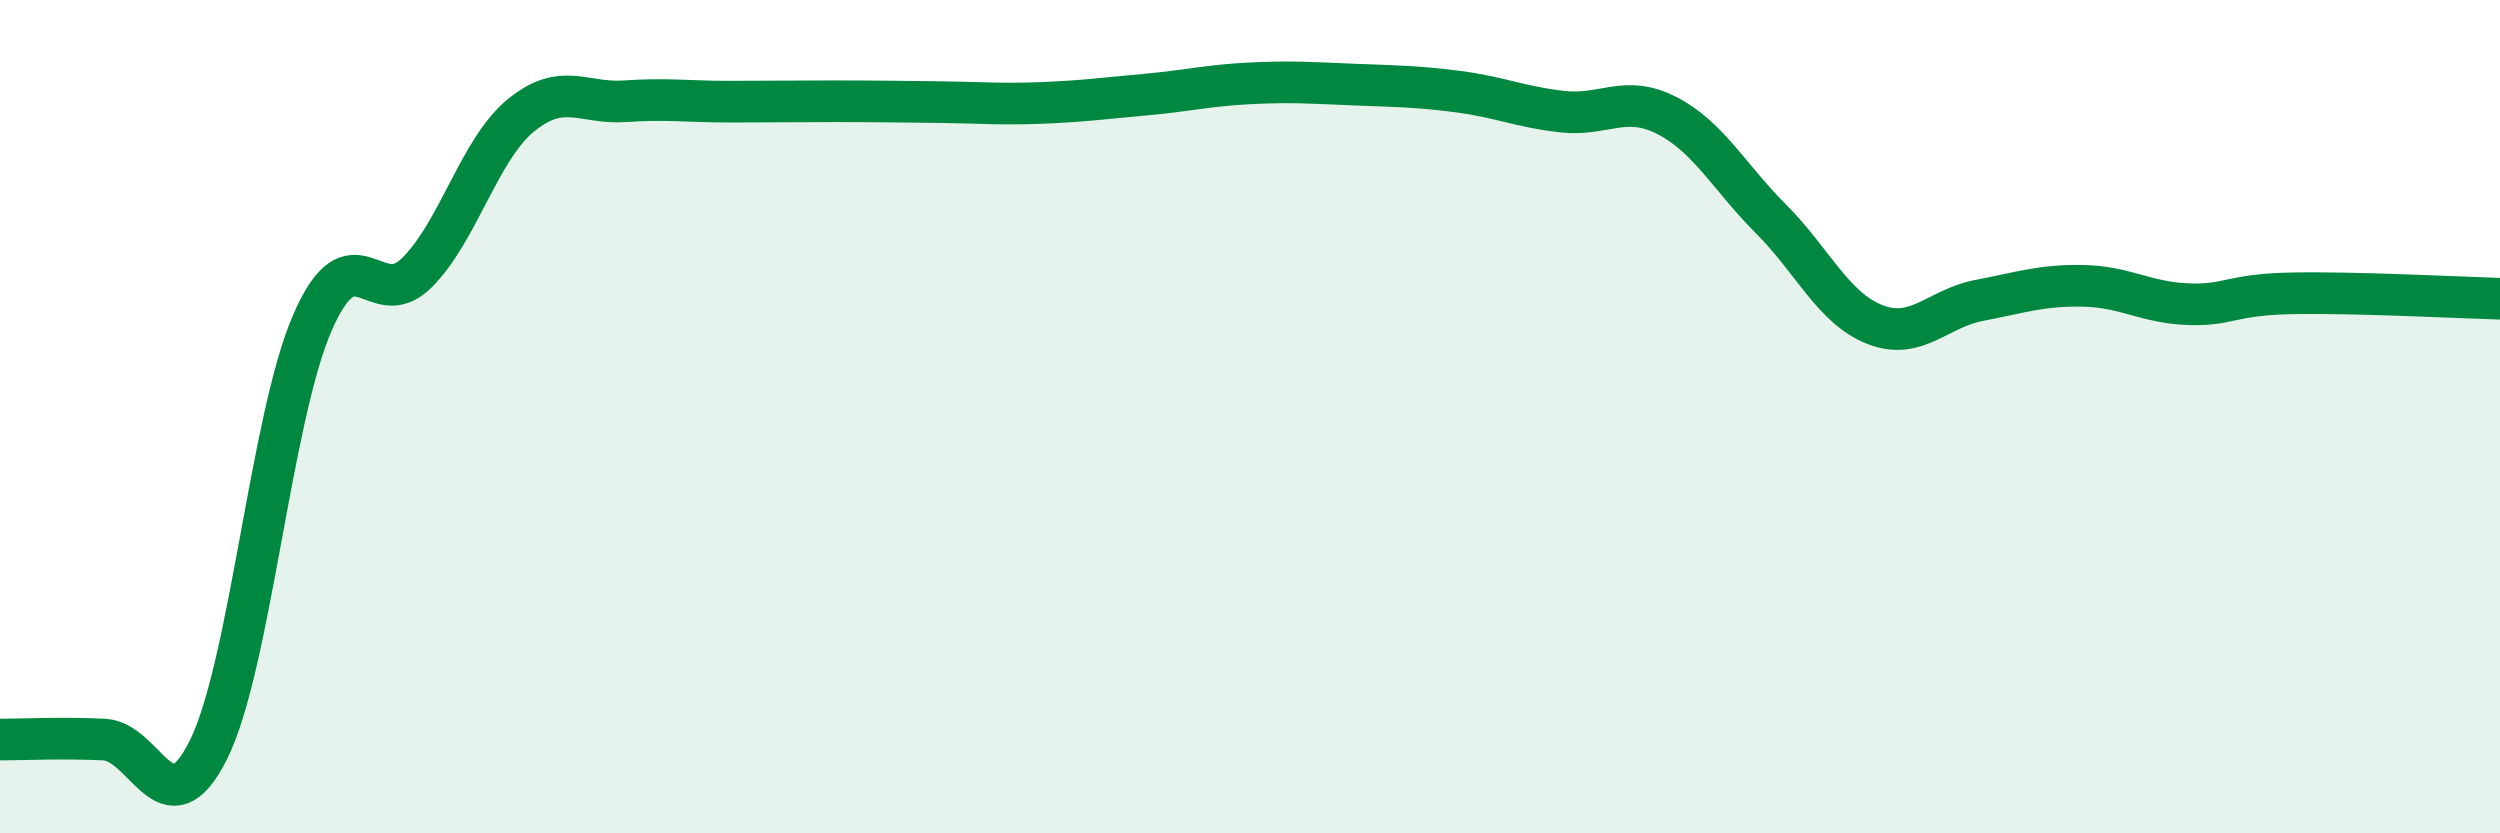
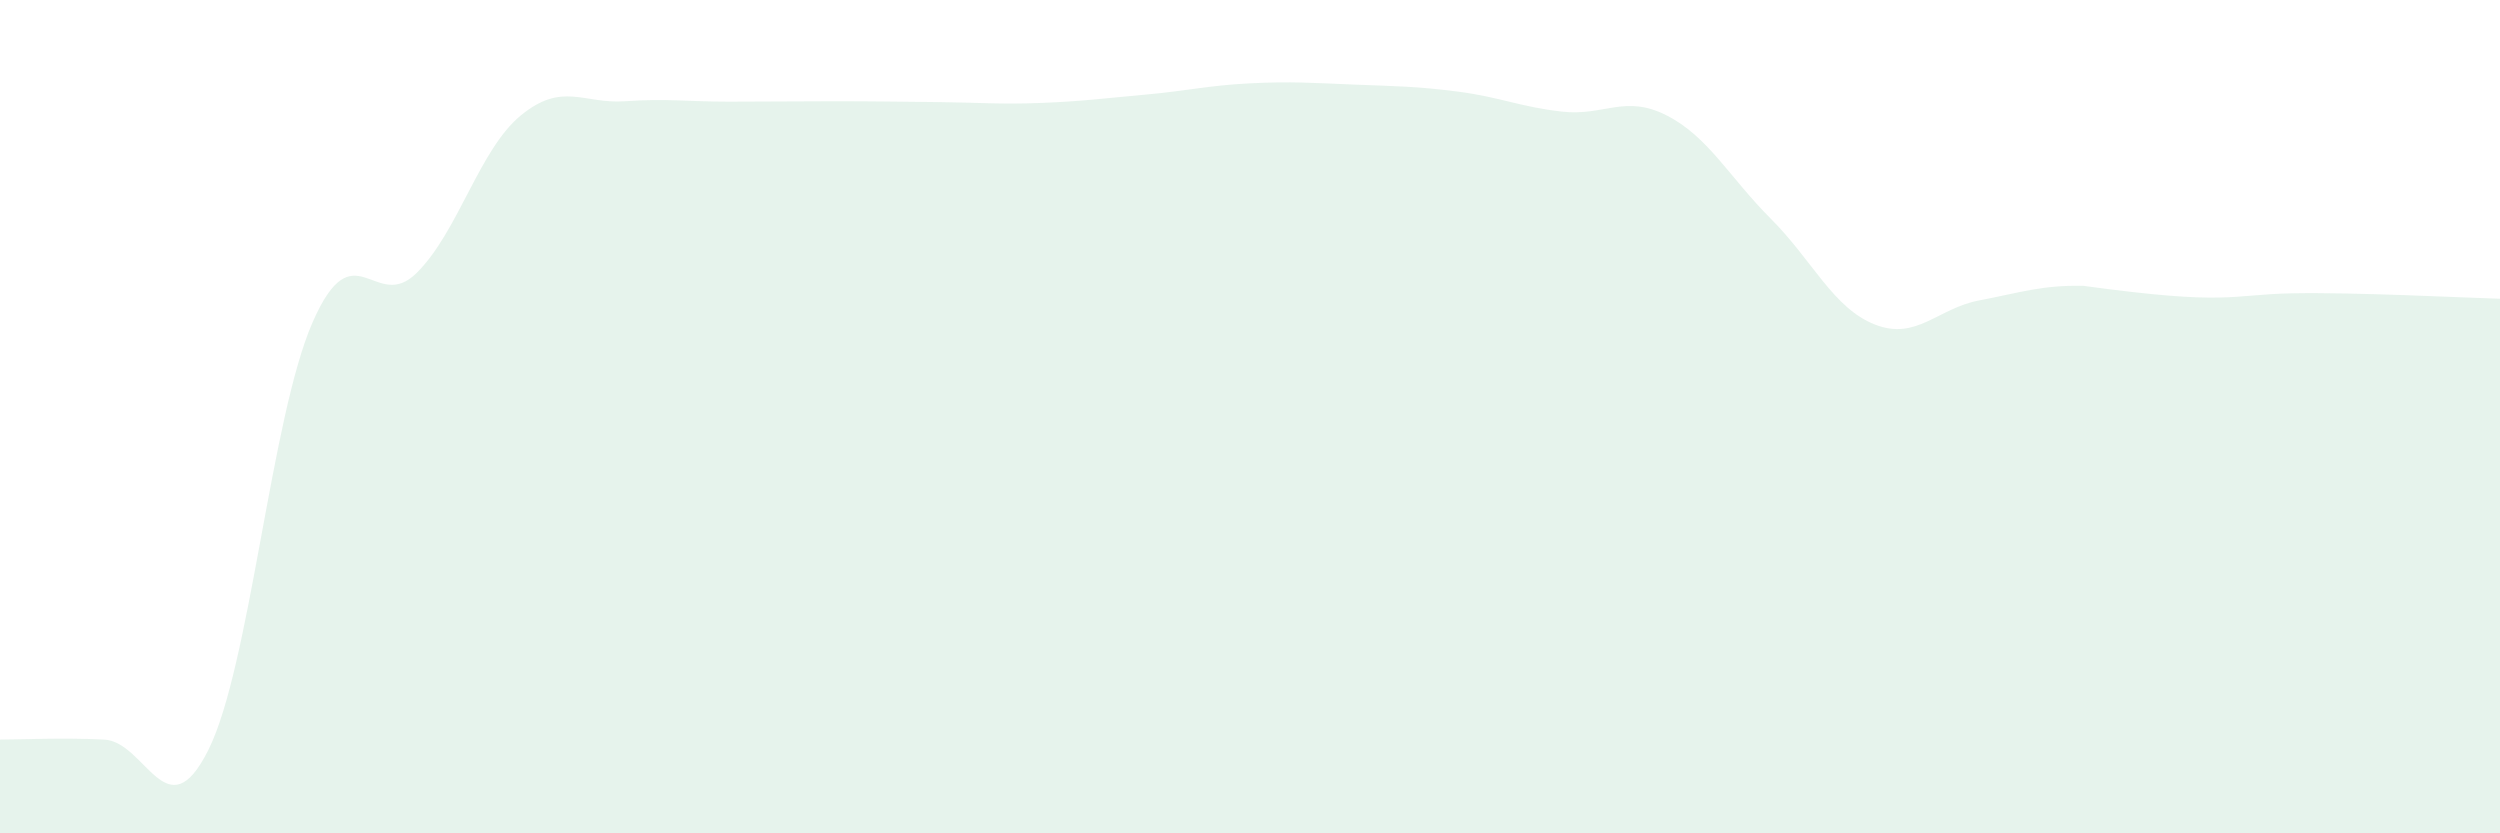
<svg xmlns="http://www.w3.org/2000/svg" width="60" height="20" viewBox="0 0 60 20">
-   <path d="M 0,17.75 C 0.5,17.75 1.5,17.7 2.5,17.75 C 3.5,17.8 4,20 5,18 C 6,16 6.5,10.03 7.5,7.74 C 8.5,5.45 9,7.54 10,6.55 C 11,5.56 11.5,3.59 12.5,2.77 C 13.5,1.95 14,2.5 15,2.43 C 16,2.36 16.5,2.44 17.5,2.44 C 18.5,2.44 19,2.43 20,2.43 C 21,2.43 21.5,2.44 22.5,2.45 C 23.5,2.46 24,2.51 25,2.47 C 26,2.43 26.5,2.36 27.5,2.27 C 28.5,2.18 29,2.05 30,2 C 31,1.95 31.5,1.99 32.5,2.03 C 33.5,2.07 34,2.07 35,2.2 C 36,2.33 36.5,2.57 37.5,2.68 C 38.5,2.79 39,2.26 40,2.77 C 41,3.28 41.5,4.25 42.5,5.25 C 43.5,6.25 44,7.4 45,7.79 C 46,8.18 46.5,7.4 47.5,7.21 C 48.5,7.02 49,6.84 50,6.86 C 51,6.88 51.5,7.26 52.5,7.3 C 53.5,7.34 53.5,7.07 55,7.04 C 56.5,7.01 59,7.14 60,7.17L60 20L0 20Z" fill="#008740" opacity="0.1" stroke-linecap="round" stroke-linejoin="round" />
-   <path d="M 0,17.75 C 0.5,17.75 1.5,17.7 2.5,17.75 C 3.5,17.8 4,20 5,18 C 6,16 6.5,10.03 7.5,7.74 C 8.5,5.45 9,7.54 10,6.55 C 11,5.56 11.5,3.59 12.5,2.77 C 13.5,1.95 14,2.5 15,2.43 C 16,2.36 16.5,2.44 17.5,2.44 C 18.5,2.44 19,2.43 20,2.43 C 21,2.43 21.5,2.44 22.5,2.45 C 23.5,2.46 24,2.51 25,2.47 C 26,2.43 26.5,2.36 27.5,2.27 C 28.5,2.18 29,2.05 30,2 C 31,1.95 31.5,1.99 32.5,2.03 C 33.5,2.07 34,2.07 35,2.2 C 36,2.33 36.5,2.57 37.5,2.68 C 38.5,2.79 39,2.26 40,2.77 C 41,3.28 41.5,4.25 42.5,5.25 C 43.5,6.25 44,7.4 45,7.79 C 46,8.18 46.5,7.4 47.5,7.21 C 48.5,7.02 49,6.84 50,6.86 C 51,6.88 51.5,7.26 52.5,7.3 C 53.5,7.34 53.5,7.07 55,7.04 C 56.5,7.01 59,7.14 60,7.17" stroke="#008740" stroke-width="1" fill="none" stroke-linecap="round" stroke-linejoin="round" />
+   <path d="M 0,17.75 C 0.5,17.75 1.5,17.7 2.5,17.75 C 3.5,17.8 4,20 5,18 C 6,16 6.5,10.03 7.5,7.74 C 8.5,5.45 9,7.54 10,6.55 C 11,5.56 11.5,3.59 12.5,2.77 C 13.5,1.95 14,2.5 15,2.43 C 16,2.36 16.5,2.44 17.5,2.44 C 18.5,2.44 19,2.43 20,2.43 C 21,2.43 21.5,2.44 22.5,2.45 C 23.5,2.46 24,2.51 25,2.47 C 26,2.43 26.5,2.36 27.5,2.27 C 28.5,2.18 29,2.05 30,2 C 31,1.95 31.5,1.99 32.5,2.03 C 33.5,2.07 34,2.07 35,2.2 C 36,2.33 36.5,2.57 37.5,2.68 C 38.5,2.79 39,2.26 40,2.77 C 41,3.28 41.5,4.25 42.5,5.25 C 43.5,6.25 44,7.4 45,7.79 C 46,8.18 46.5,7.4 47.5,7.21 C 48.5,7.02 49,6.84 50,6.86 C 53.5,7.34 53.5,7.07 55,7.04 C 56.5,7.01 59,7.14 60,7.17L60 20L0 20Z" fill="#008740" opacity="0.1" stroke-linecap="round" stroke-linejoin="round" />
</svg>